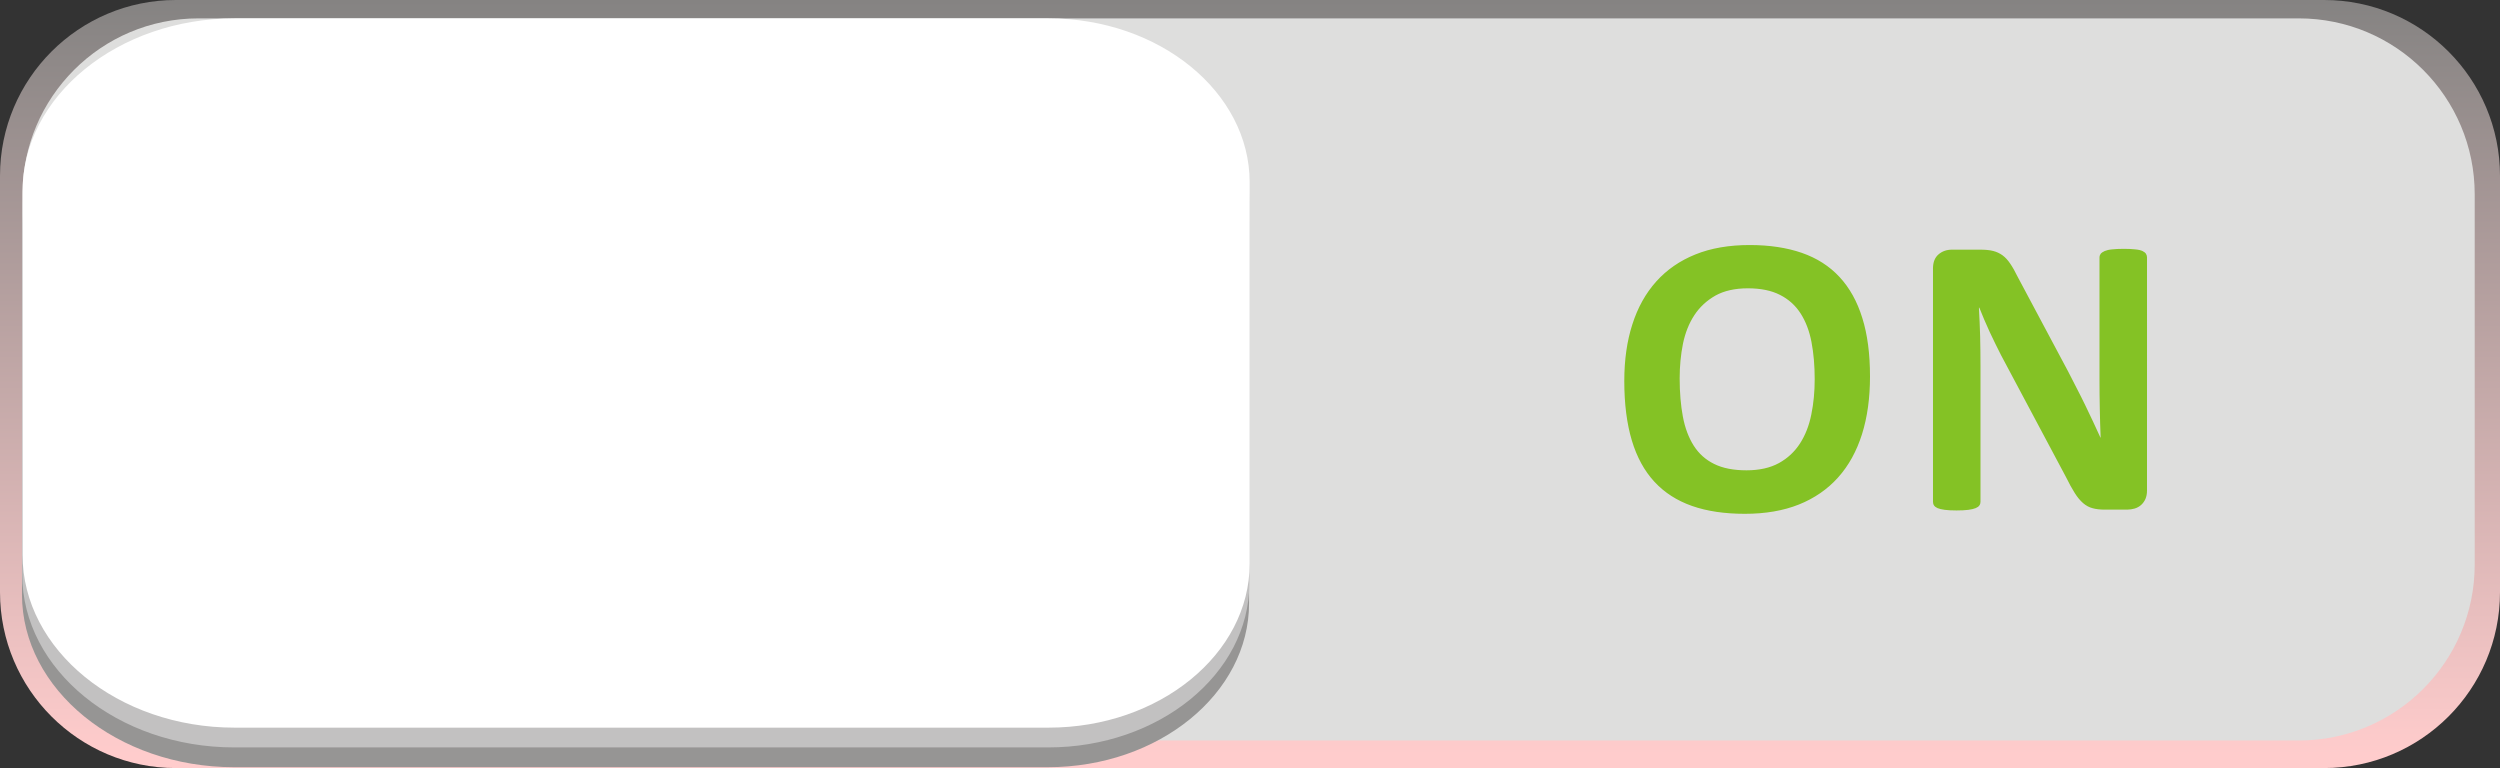
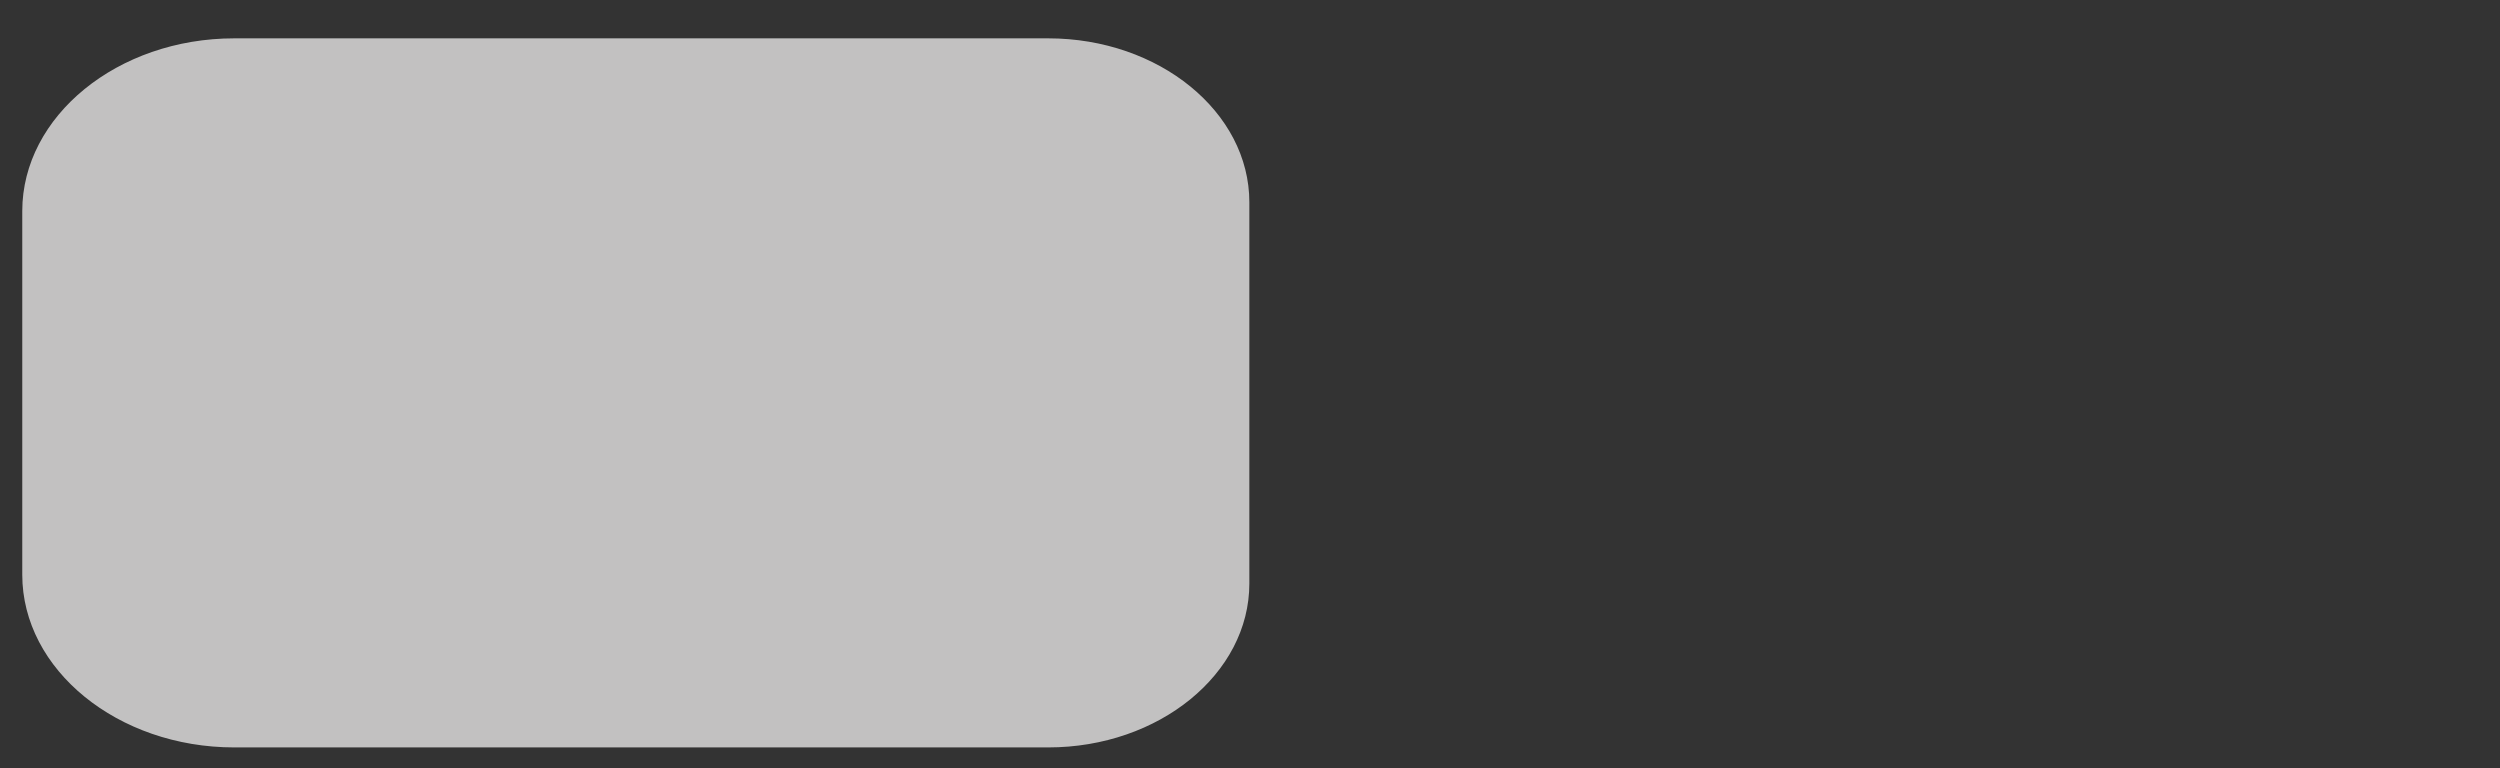
<svg xmlns="http://www.w3.org/2000/svg" xmlns:ns1="http://www.inkscape.org/namespaces/inkscape" xmlns:ns2="http://sodipodi.sourceforge.net/DTD/sodipodi-0.dtd" version="1.1" id="svg5661" ns1:version="0.48.3.1 r9886" ns2:docname="0200.svg" x="0px" y="0px" width="182.557px" height="56.086px" viewBox="0 0 182.557 56.086" enable-background="new 0 0 182.557 56.086" xml:space="preserve">
  <rect x="0" y="0" width="182.557" height="56.086" fill="#333333" stroke="none" />
  <ns2:namedview id="namedview5686" borderopacity="1" bordercolor="#666666" showgrid="false" pagecolor="#ffffff" ns1:cy="38.064535" guidetolerance="10" gridtolerance="10" ns1:cx="8.2597518" ns1:zoom="1.8317582" objecttolerance="10" ns1:current-layer="svg5661" ns1:window-y="-4" ns1:window-x="-4" ns1:window-height="844" ns1:window-width="1440" ns1:pageshadow="2" ns1:pageopacity="0" ns1:window-maximized="1">
	</ns2:namedview>
  <g id="g6219">
    <g id="hmigradengt" ns1:label="#g6216">
      <linearGradient id="rect5674_1_" gradientUnits="userSpaceOnUse" x1="2733.358" y1="-3431.684" x2="2733.358" y2="-3985.706" gradientTransform="matrix(0.101 0 0 -0.101 -185.431 -347.404)">
        <stop offset="0" style="stop-color:#838281" />
        <stop offset="1" style="stop-color: rgb(255, 204, 204);" />
      </linearGradient>
-       <path id="rect5674" fill="url(#rect5674_1_)" d="M12.847,0H169.71c7.096,0,12.847,5.752,12.847,12.847v30.391    c0,7.096-5.751,12.848-12.847,12.848H12.847C5.752,56.086,0,50.334,0,43.238V12.847C0,5.752,5.752,0,12.847,0z" />
    </g>
    <g id="shape" ns1:label="#g6207">
-       <path id="rect5676" fill="#DEDEDD" d="M14.494,1.342h153.369c7.095,0,12.847,5.751,12.847,12.847v27.036    c0,7.096-5.752,12.848-12.847,12.848H14.494c-7.096,0-12.848-5.752-12.848-12.848V14.188C1.646,7.093,7.398,1.342,14.494,1.342z" />
-     </g>
-     <path id="path5678" ns1:connector-curvature="0" fill="#969594" d="M91.21,16.224v27.834c0,6.59-6.599,11.965-14.689,11.965   H17.087c-8.516,0-15.482-5.674-15.482-12.611V16.871c0-6.937,6.967-12.612,15.482-12.612H76.52   C84.611,4.259,91.21,9.634,91.21,16.224L91.21,16.224z" />
+       </g>
    <g id="_56050952">
      <path id="_95280416" ns1:connector-curvature="0" fill="#C2C1C1" d="M91.231,14.769c0,9.281,0,18.562,0,27.841    c0,6.593-6.599,11.969-14.689,11.969c-19.812,0-39.623,0-59.435,0c-8.515,0-15.481-5.676-15.481-12.614c0-8.85,0-17.699,0-26.549    C1.626,8.477,8.593,2.8,17.107,2.8c19.812,0,39.623,0,59.435,0C84.633,2.8,91.231,8.176,91.231,14.769L91.231,14.769z" />
    </g>
    <g id="light" ns1:label="#g6210">
-       <path id="path5682" ns1:connector-curvature="0" fill="#FFFFFF" d="M91.253,13.314v27.848    c0,6.594-6.599,11.973-14.689,11.973H17.129c-8.516,0-15.482-5.679-15.482-12.619V13.96c0-6.94,6.967-12.619,15.482-12.619h59.435    C84.654,1.341,91.253,6.719,91.253,13.314z" />
-     </g>
+       </g>
    <g id="hlight" ns1:label="#g6213">
-       <path id="path5684" ns1:connector-curvature="0" fill="#84C225" d="M136.553,27.489c0,1.569-0.194,2.976-0.584,4.216    c-0.391,1.239-0.971,2.295-1.745,3.159c-0.771,0.86-1.726,1.521-2.86,1.976c-1.141,0.455-2.455,0.68-3.95,0.68    c-1.475,0-2.76-0.189-3.86-0.575c-1.1-0.386-2.015-0.976-2.744-1.765c-0.735-0.795-1.285-1.801-1.65-3.021s-0.55-2.665-0.55-4.335    c0-1.535,0.194-2.915,0.59-4.14c0.391-1.225,0.97-2.265,1.74-3.125c0.77-0.86,1.725-1.52,2.864-1.98    c1.136-0.46,2.461-0.686,3.961-0.686c1.439,0,2.705,0.19,3.805,0.57c1.095,0.38,2.015,0.965,2.75,1.755    c0.74,0.795,1.295,1.79,1.67,3C136.369,24.424,136.553,25.844,136.553,27.489L136.553,27.489z M132.514,27.694    c0-1-0.08-1.905-0.235-2.72c-0.155-0.815-0.425-1.515-0.8-2.095s-0.875-1.03-1.5-1.345c-0.625-0.32-1.405-0.48-2.345-0.48    c-0.945,0-1.74,0.18-2.376,0.535c-0.63,0.36-1.145,0.835-1.534,1.43c-0.391,0.595-0.665,1.29-0.83,2.085    c-0.16,0.8-0.24,1.64-0.24,2.53c0,1.036,0.08,1.965,0.234,2.79c0.155,0.826,0.421,1.531,0.79,2.115    c0.371,0.585,0.87,1.035,1.495,1.34c0.625,0.311,1.41,0.465,2.36,0.465c0.945,0,1.735-0.18,2.37-0.529s1.15-0.83,1.54-1.436    c0.39-0.604,0.665-1.31,0.825-2.115C132.434,29.459,132.514,28.6,132.514,27.694L132.514,27.694z M156.78,35.834    c0,0.225-0.04,0.426-0.115,0.605c-0.08,0.175-0.185,0.32-0.314,0.435c-0.136,0.12-0.29,0.206-0.471,0.261    c-0.18,0.049-0.365,0.08-0.55,0.08h-1.64c-0.34,0-0.641-0.035-0.886-0.105c-0.25-0.064-0.479-0.189-0.689-0.37    s-0.415-0.425-0.61-0.735c-0.194-0.305-0.415-0.705-0.655-1.194l-4.72-8.86c-0.27-0.53-0.55-1.095-0.835-1.705    c-0.279-0.61-0.535-1.205-0.76-1.78h-0.03c0.04,0.7,0.07,1.4,0.09,2.1c0.016,0.7,0.025,1.42,0.025,2.16v9.92    c0,0.095-0.025,0.186-0.08,0.26c-0.05,0.08-0.145,0.145-0.274,0.2c-0.136,0.055-0.311,0.095-0.535,0.125    c-0.226,0.03-0.516,0.044-0.865,0.044c-0.34,0-0.625-0.014-0.851-0.044c-0.225-0.03-0.399-0.07-0.529-0.125    c-0.125-0.056-0.21-0.12-0.261-0.2c-0.05-0.074-0.074-0.165-0.074-0.26v-17.04c0-0.455,0.135-0.8,0.405-1.03    c0.265-0.23,0.595-0.345,0.984-0.345h2.07c0.37,0,0.68,0.03,0.935,0.095s0.48,0.17,0.68,0.315c0.2,0.145,0.391,0.35,0.565,0.61    c0.175,0.255,0.355,0.575,0.54,0.955l3.695,6.93c0.215,0.42,0.425,0.835,0.635,1.24c0.21,0.405,0.415,0.81,0.61,1.216    c0.194,0.404,0.385,0.805,0.569,1.194c0.186,0.39,0.365,0.78,0.54,1.171h0.015c-0.029-0.686-0.05-1.396-0.064-2.141    c-0.015-0.74-0.021-1.45-0.021-2.12v-8.895c0-0.095,0.03-0.185,0.085-0.265c0.061-0.075,0.16-0.145,0.296-0.205    c0.135-0.055,0.314-0.101,0.54-0.12c0.225-0.025,0.515-0.04,0.865-0.04c0.334,0,0.609,0.015,0.834,0.04    c0.226,0.02,0.4,0.065,0.521,0.12c0.125,0.06,0.21,0.13,0.255,0.205c0.05,0.08,0.075,0.17,0.075,0.265V35.834L156.78,35.834z" />
-     </g>
+       </g>
  </g>
</svg>